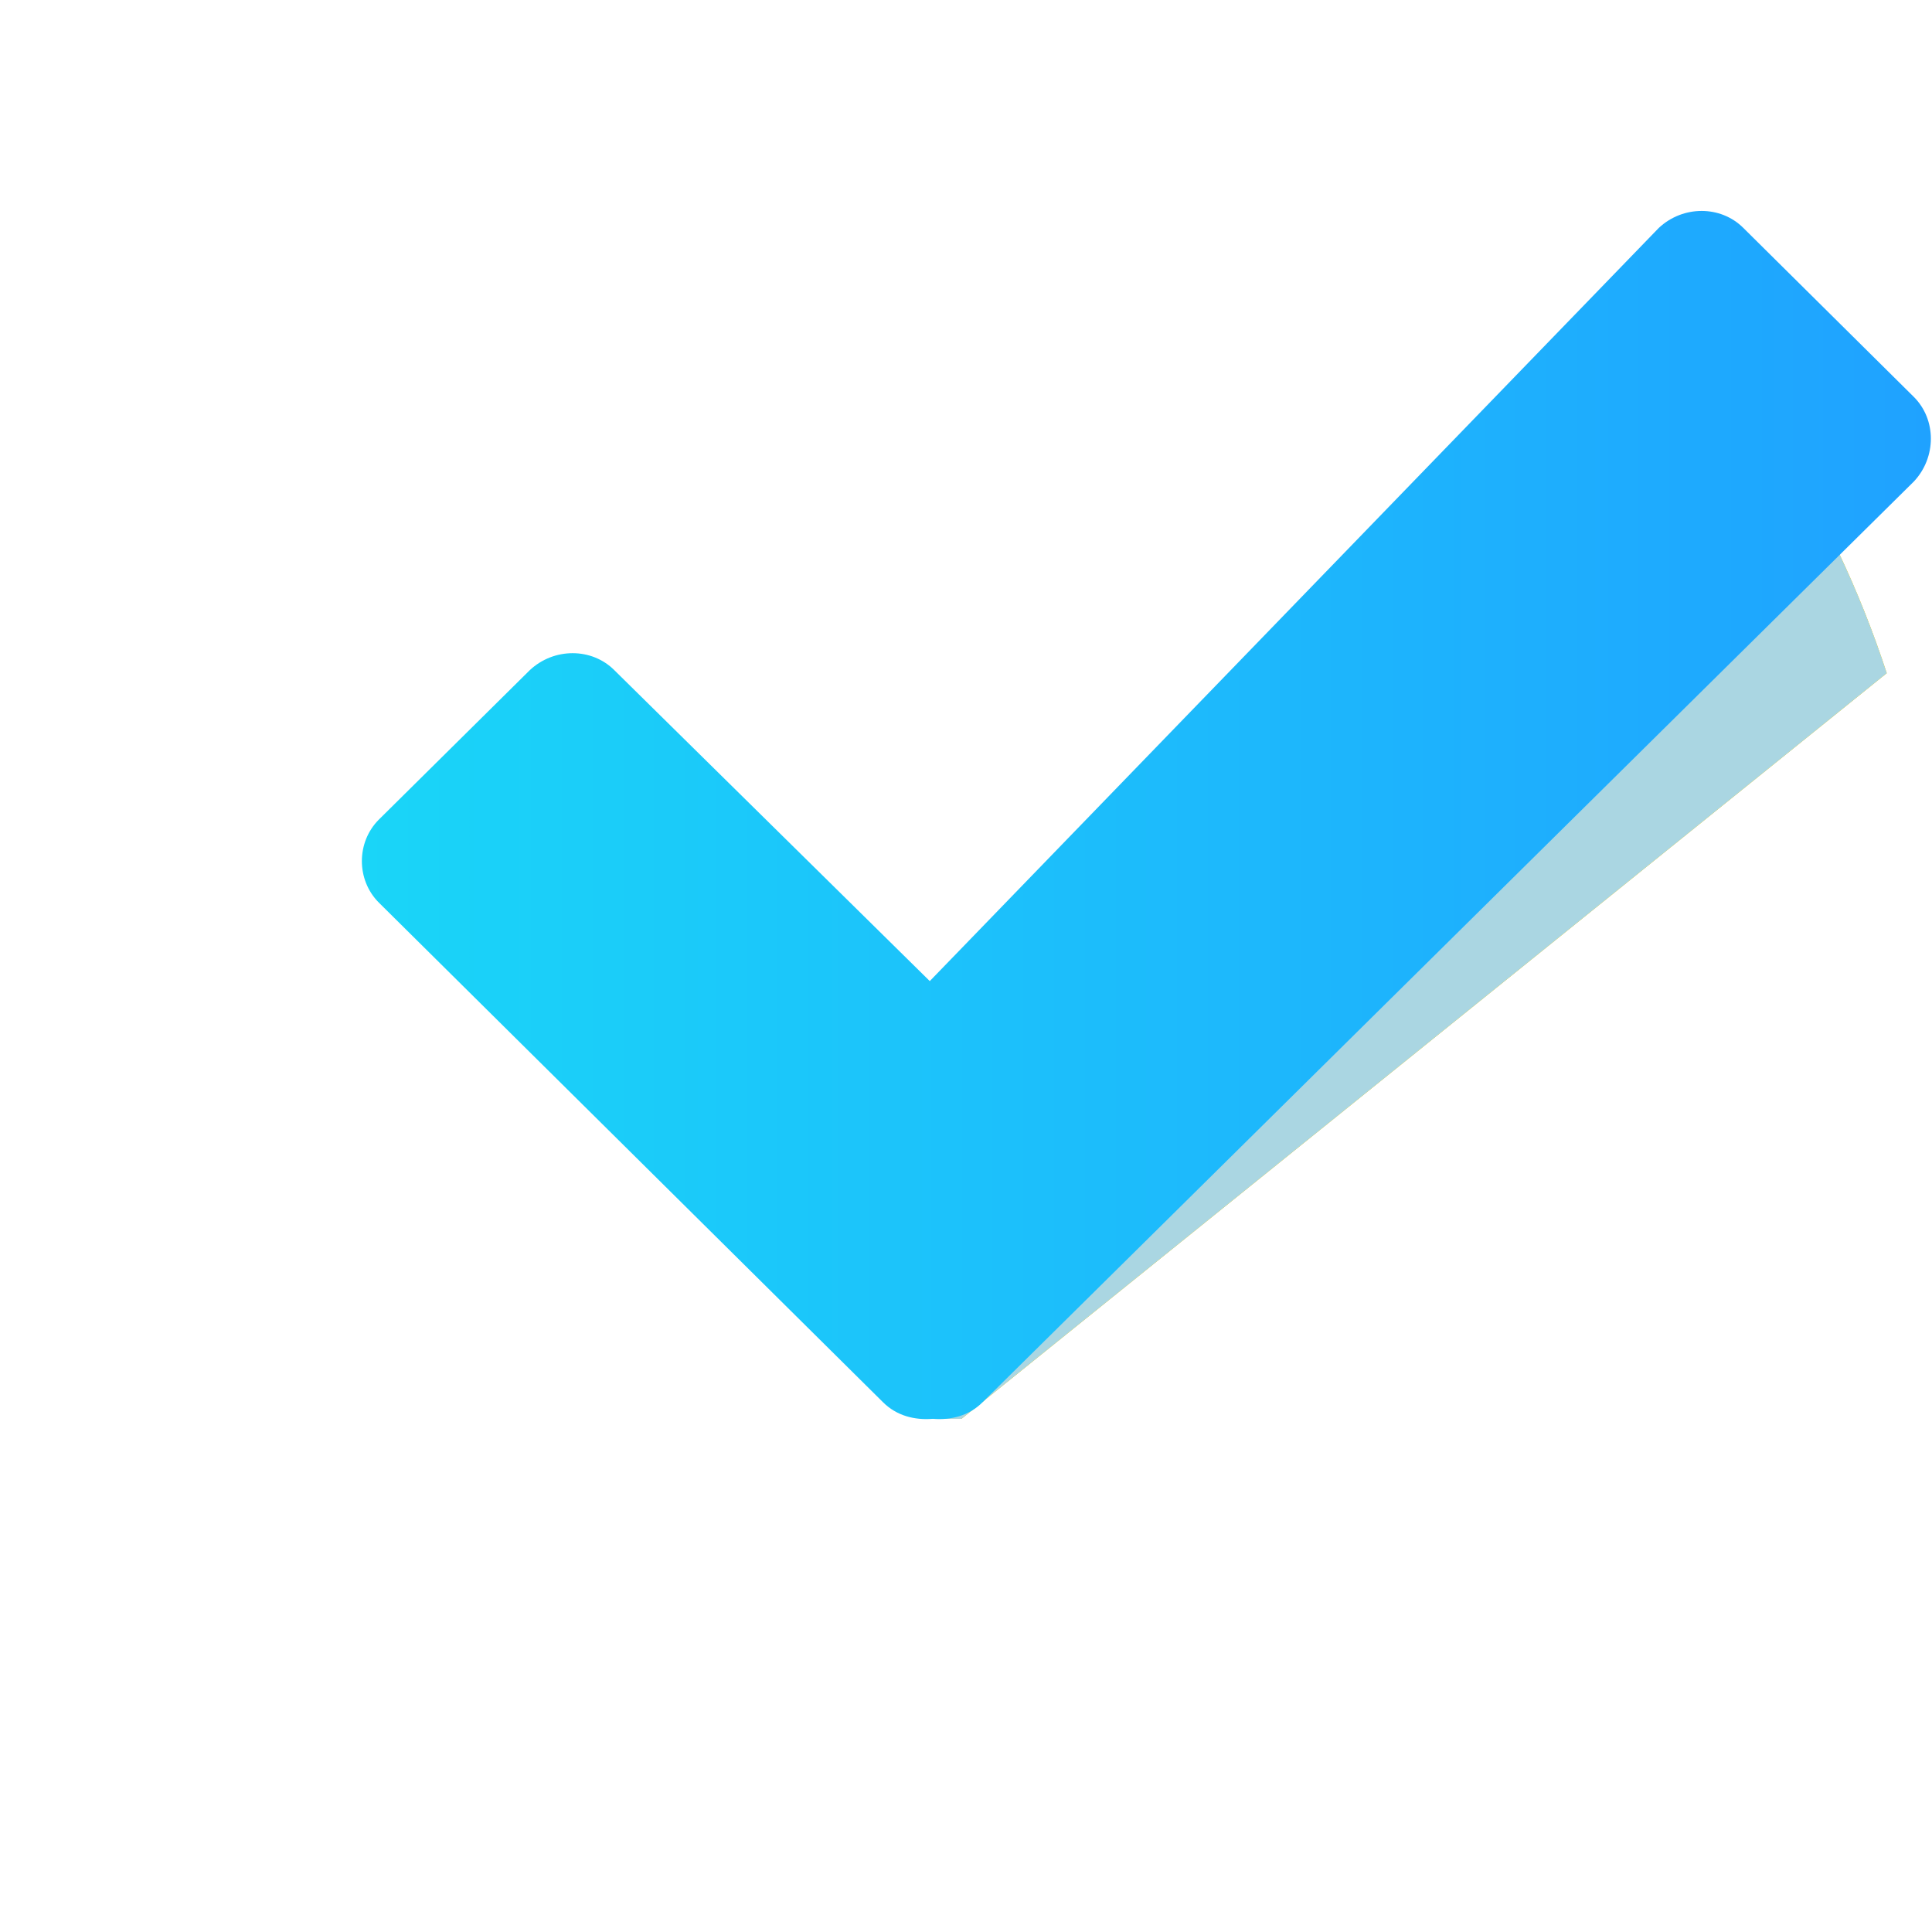
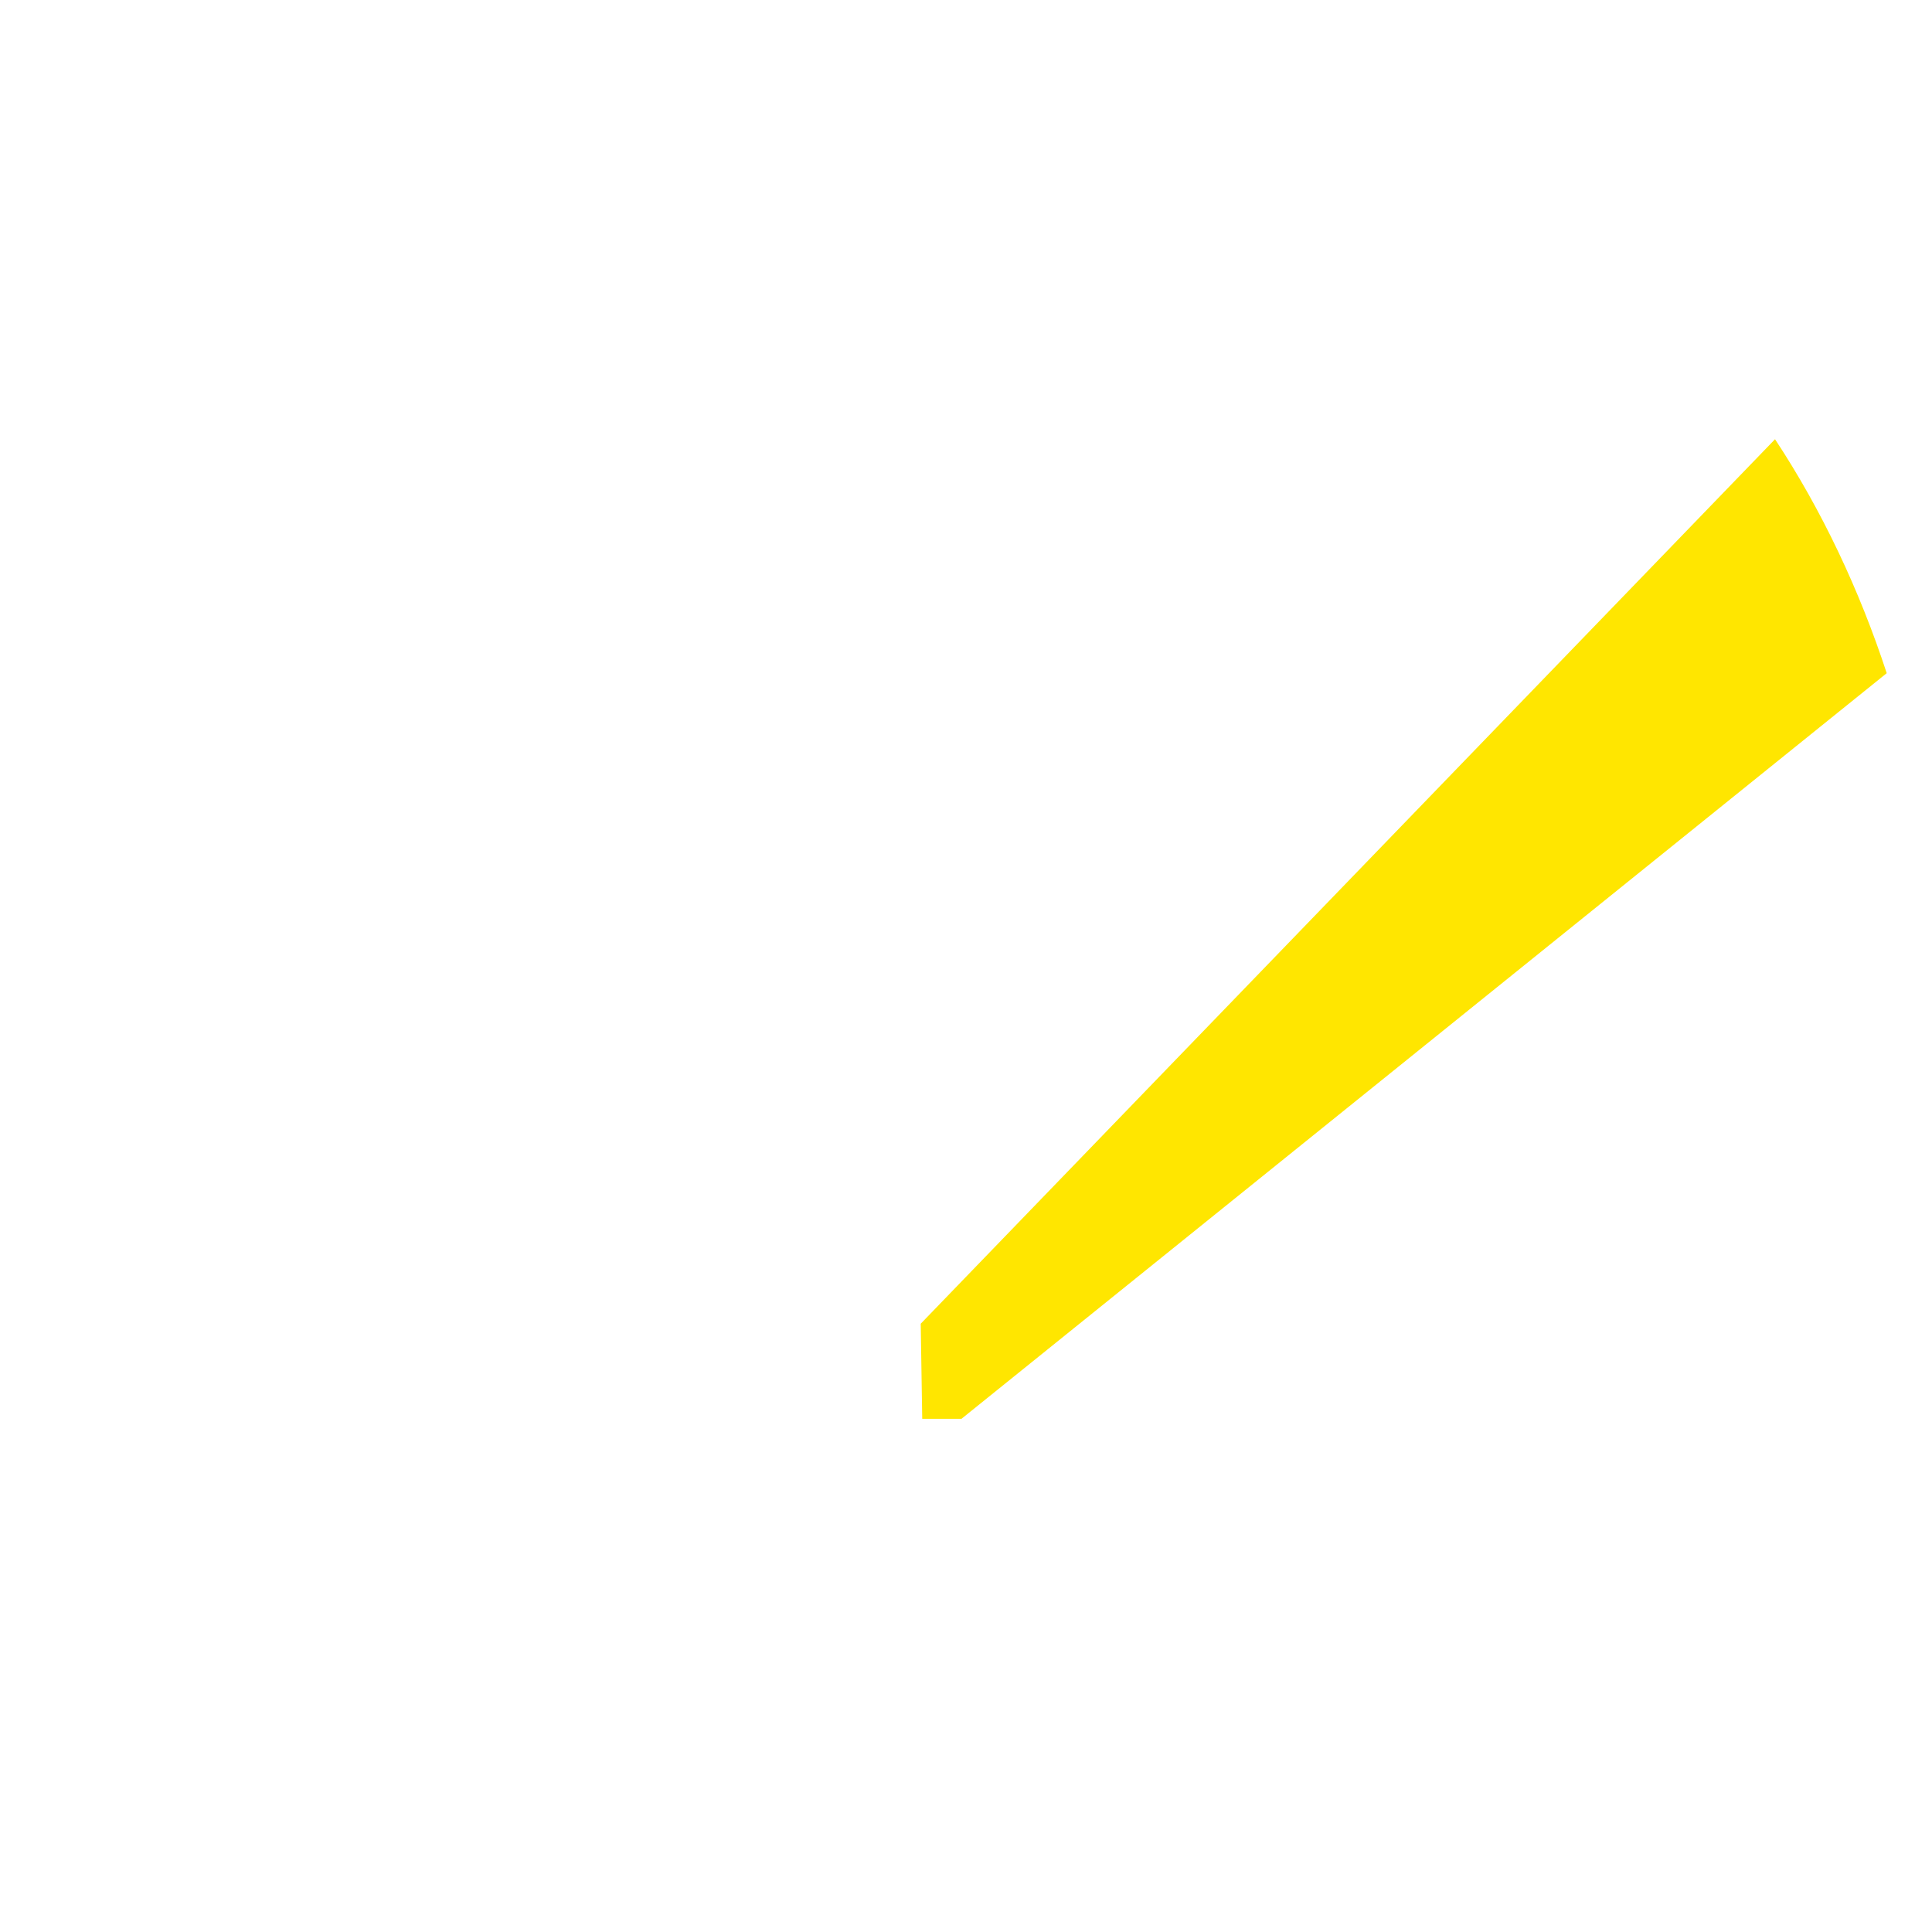
<svg xmlns="http://www.w3.org/2000/svg" version="1.1" id="レイヤー_1" x="0px" y="0px" viewBox="0 0 128 128" style="enable-background:new 0 0 128 128;" xml:space="preserve">
  <style type="text/css">
	.st0{fill:#FFE600;}
	.st1{fill:#EFCB59;}
	.st2{fill:#AAD6E2;}
	.st3{fill:url(#SVGID_1_);}
	.st4{display:none;}
	.st5{display:inline;fill:#FFE600;}
	.st6{display:inline;fill:#C6BD55;}
</style>
  <g id="レイヤー_1_00000144315588375876317810000013987351535119930273_">
    <path class="st0" d="M117.6,29.1L61,87.7l0.1,6.3h2.6L125,44.6C123.2,39.1,120.7,33.8,117.6,29.1z" />
  </g>
  <g id="レイヤー_1のコピー">
-     <path class="st1" d="M117.6,29.1L61,87.7l0.1,6.3h2.6L125,44.6C123.2,39.1,120.7,33.8,117.6,29.1z" />
-   </g>
+     </g>
  <g id="レイヤー_1のコピー_00000135673568519718333800000009171368514437429384_">
-     <path class="st2" d="M117.6,29.1L61,87.7l0.1,6.3h2.6L125,44.6C123.2,39.1,120.7,33.8,117.6,29.1z" />
-   </g>
+     </g>
  <g id="レイヤー_2_00000044149331780061984380000006373892618504669370_">
    <linearGradient id="SVGID_1_" gradientUnits="userSpaceOnUse" x1="23.975" y1="53.997" x2="127.925" y2="53.997">
      <stop offset="0" style="stop-color:#1AD5F8" />
      <stop offset="1" style="stop-color:#1FA2FF" />
    </linearGradient>
-     <path class="st3" d="M126.8,26.3l-11.3-11.2c-1.5-1.5-4-1.5-5.6,0L61.6,65L40.7,44.4c-1.5-1.5-4-1.5-5.6,0l-10,9.9   c-1.5,1.5-1.5,4,0,5.5l33.4,33.1c0.9,0.9,2.1,1.2,3.3,1.1c1.2,0.1,2.4-0.2,3.3-1.1l61.7-61C128.3,30.3,128.3,27.8,126.8,26.3z" />
  </g>
  <g id="レイヤー_2のコピー" class="st4">
    <path class="st5" d="M126.8,26.3l-11.3-11.2c-1.5-1.5-4-1.5-5.6,0L61.6,65L40.7,44.4c-1.5-1.5-4-1.5-5.6,0l-10,9.9   c-1.5,1.5-1.5,4,0,5.5l33.4,33.1c0.9,0.9,2.1,1.2,3.3,1.1c1.2,0.1,2.4-0.2,3.3-1.1l61.7-61C128.3,30.3,128.3,27.8,126.8,26.3z" />
  </g>
  <g id="レイヤー_3" class="st4">
    <path class="st6" d="M65.1,92.9l61.7-61c1.5-1.5,1.5-4,0-5.5l-1.8-1.7L61.7,86.9l-35-34.1l-1.5,1.5c-1.5,1.5-1.5,4,0,5.5l33.4,33.1   c0.9,0.9,2.1,1.2,3.3,1.1C63,94.1,64.2,93.8,65.1,92.9z" />
  </g>
</svg>